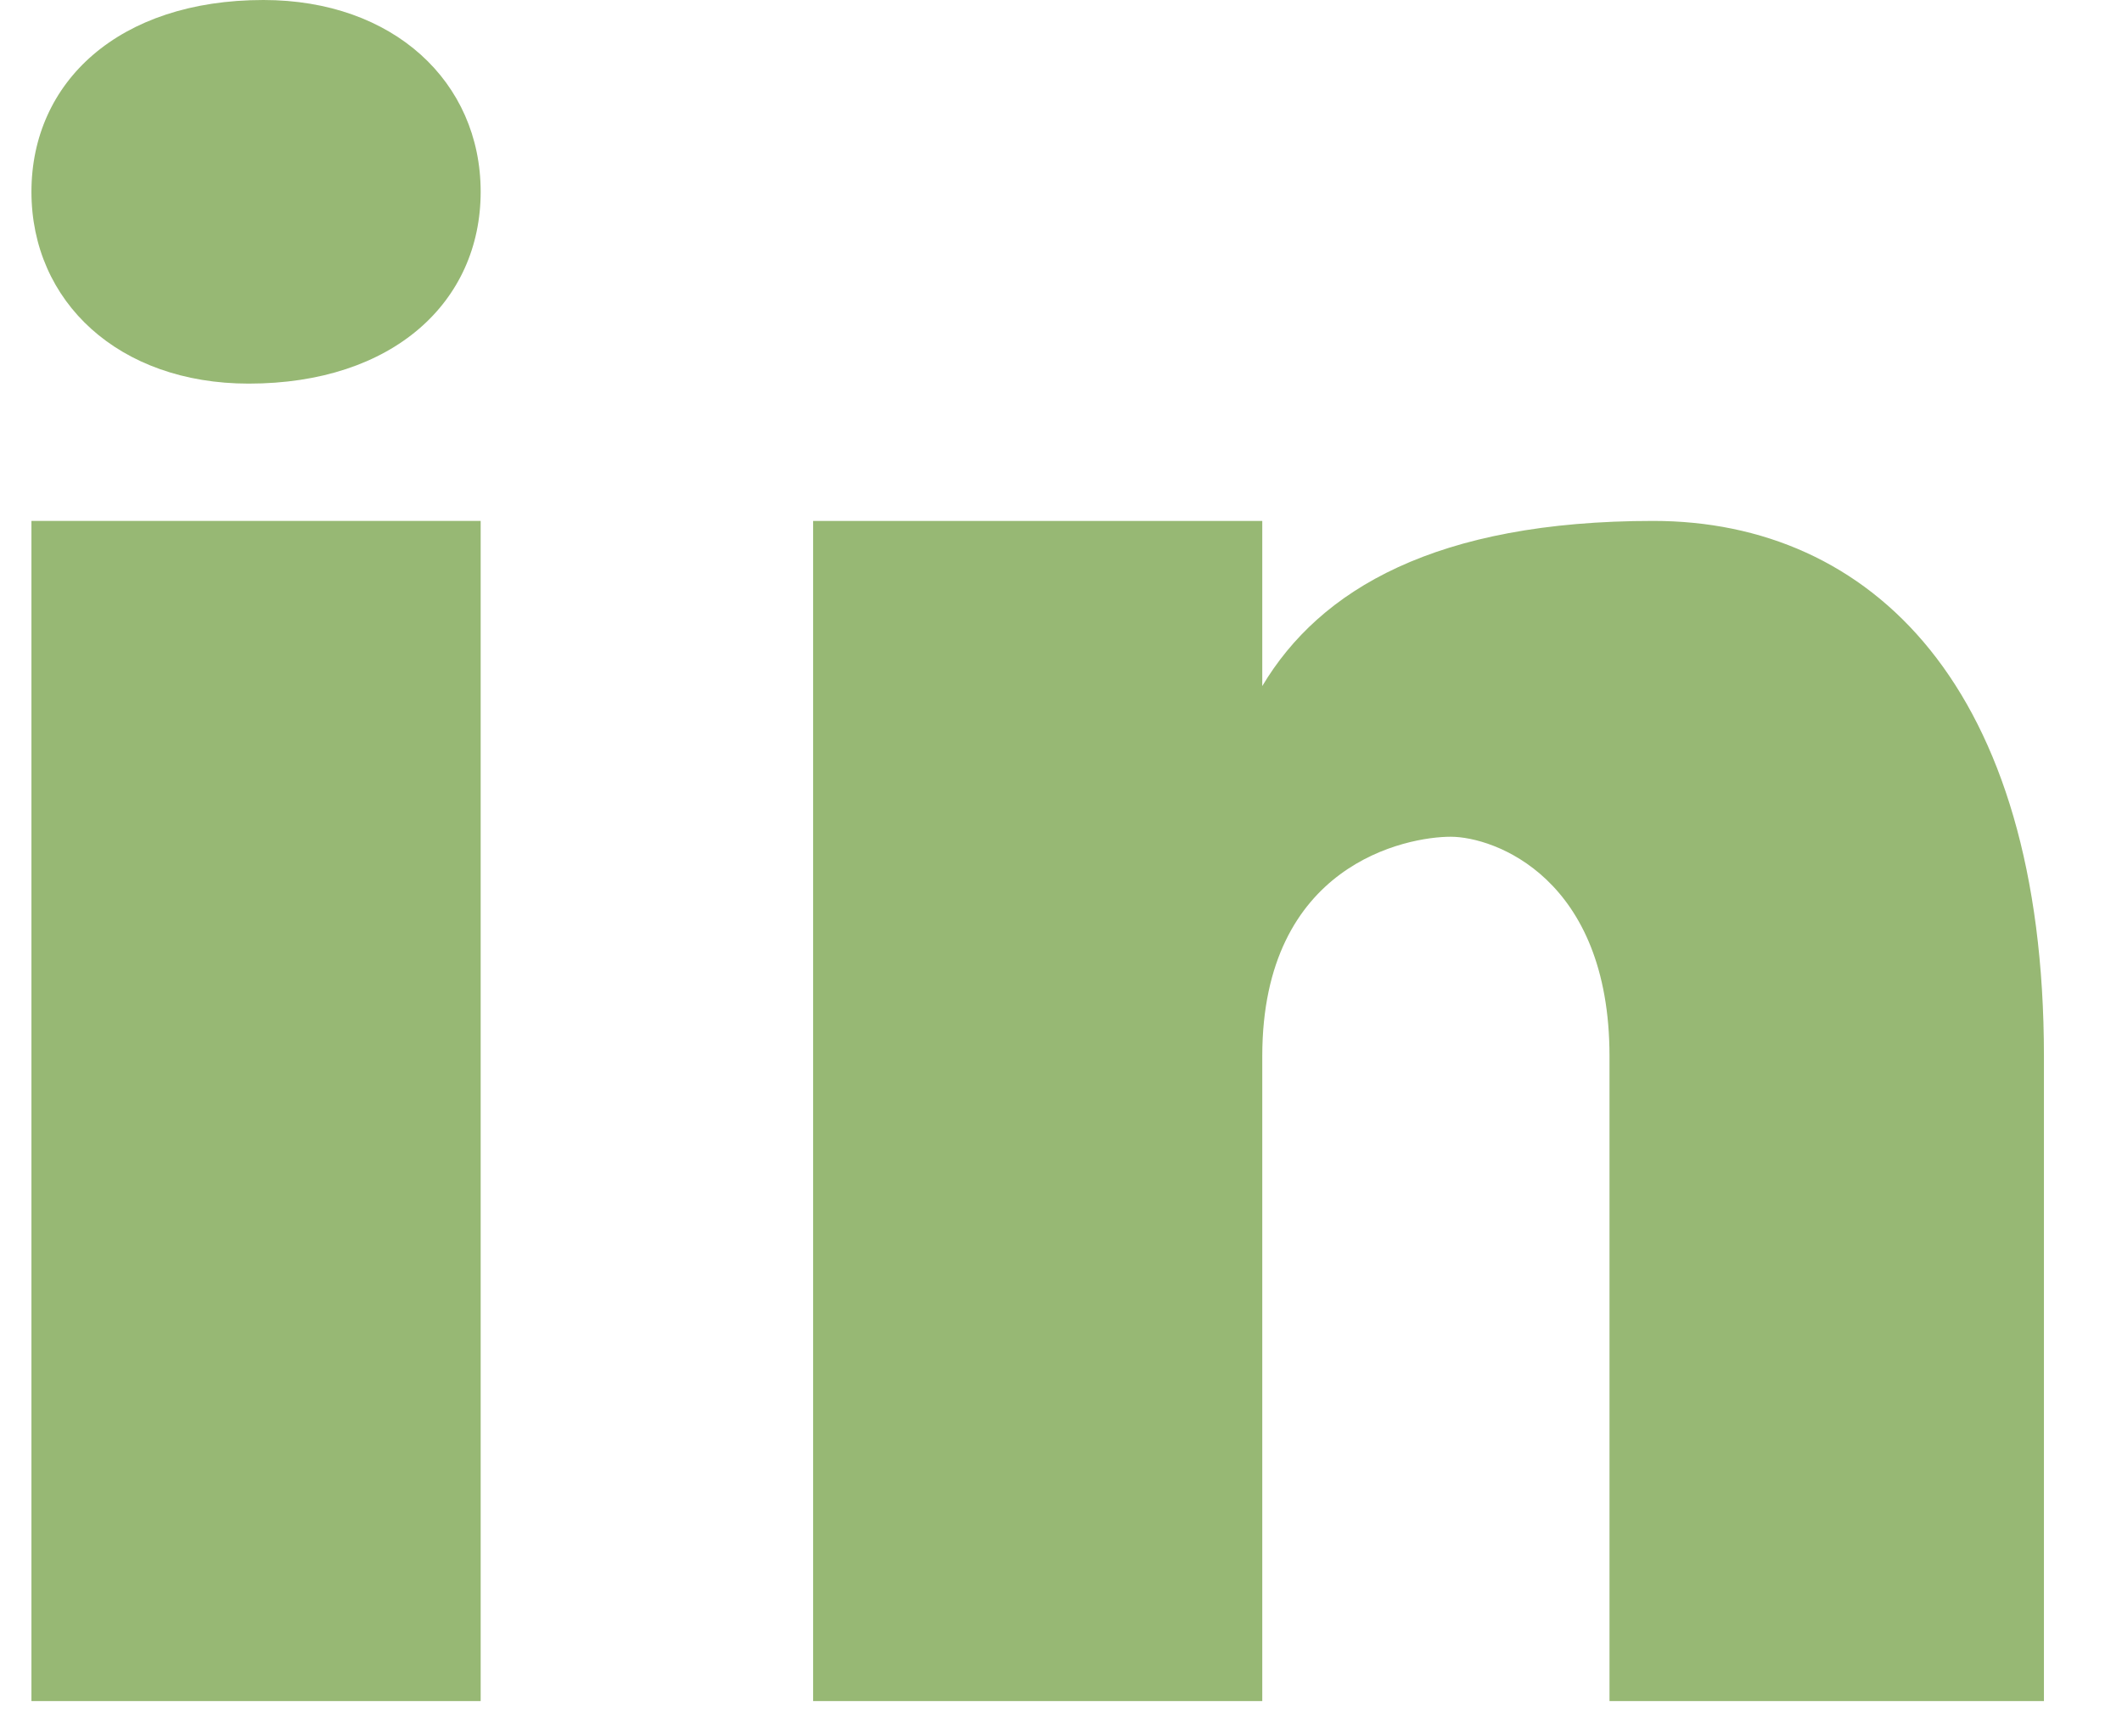
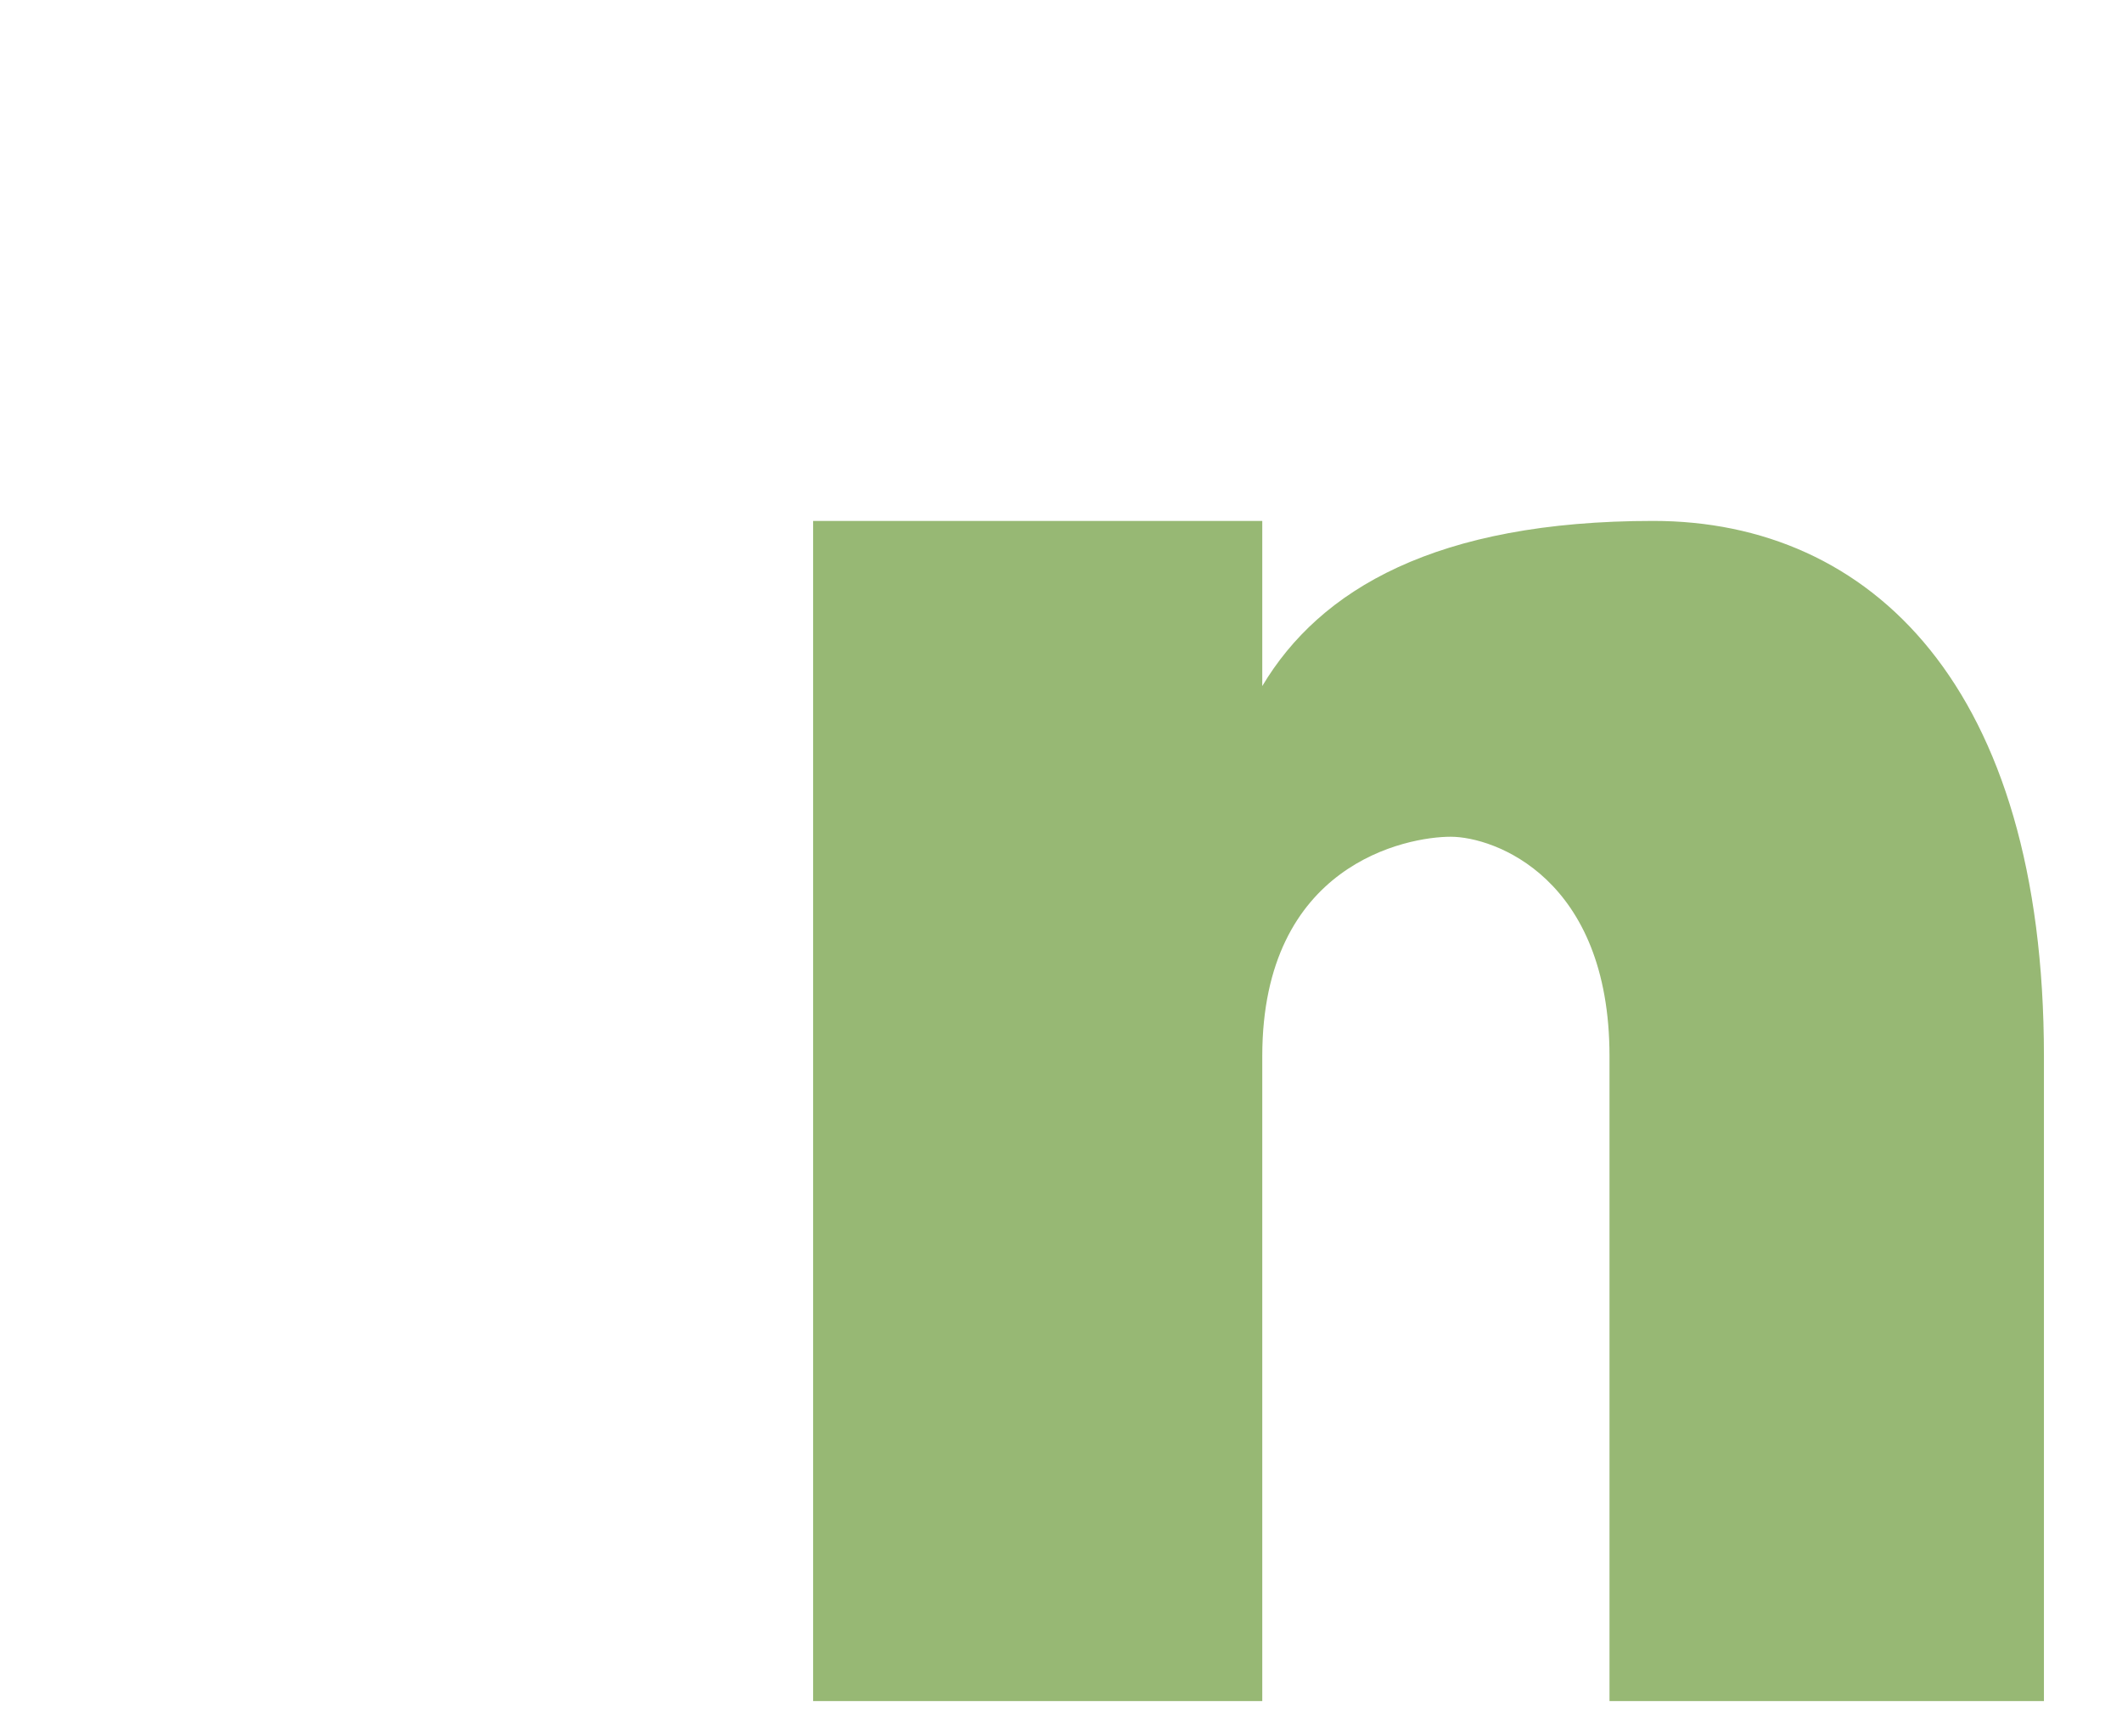
<svg xmlns="http://www.w3.org/2000/svg" width="33" height="27" viewBox="0 0 33 27" fill="none">
-   <path d="M7.475 26.451H0.489V8.1H7.475V26.451Z" fill="#97B874" />
-   <path d="M3.867 5.965C1.845 5.965 0.489 4.691 0.489 2.982C0.489 1.276 1.845 0 4.097 0C6.119 0 7.475 1.274 7.475 2.982C7.475 4.689 6.119 5.965 3.867 5.965Z" fill="#97B874" />
  <path d="M32.016 26.451H25.03V16.424C25.03 13.651 23.238 13.011 22.56 13.011C21.882 13.011 19.63 13.433 19.63 16.424V26.451H12.645V8.1H19.63V10.668C20.526 9.166 22.332 8.1 25.71 8.1C29.088 8.1 31.786 10.668 31.786 16.426V26.451H32.016Z" fill="#97B874" />
</svg>